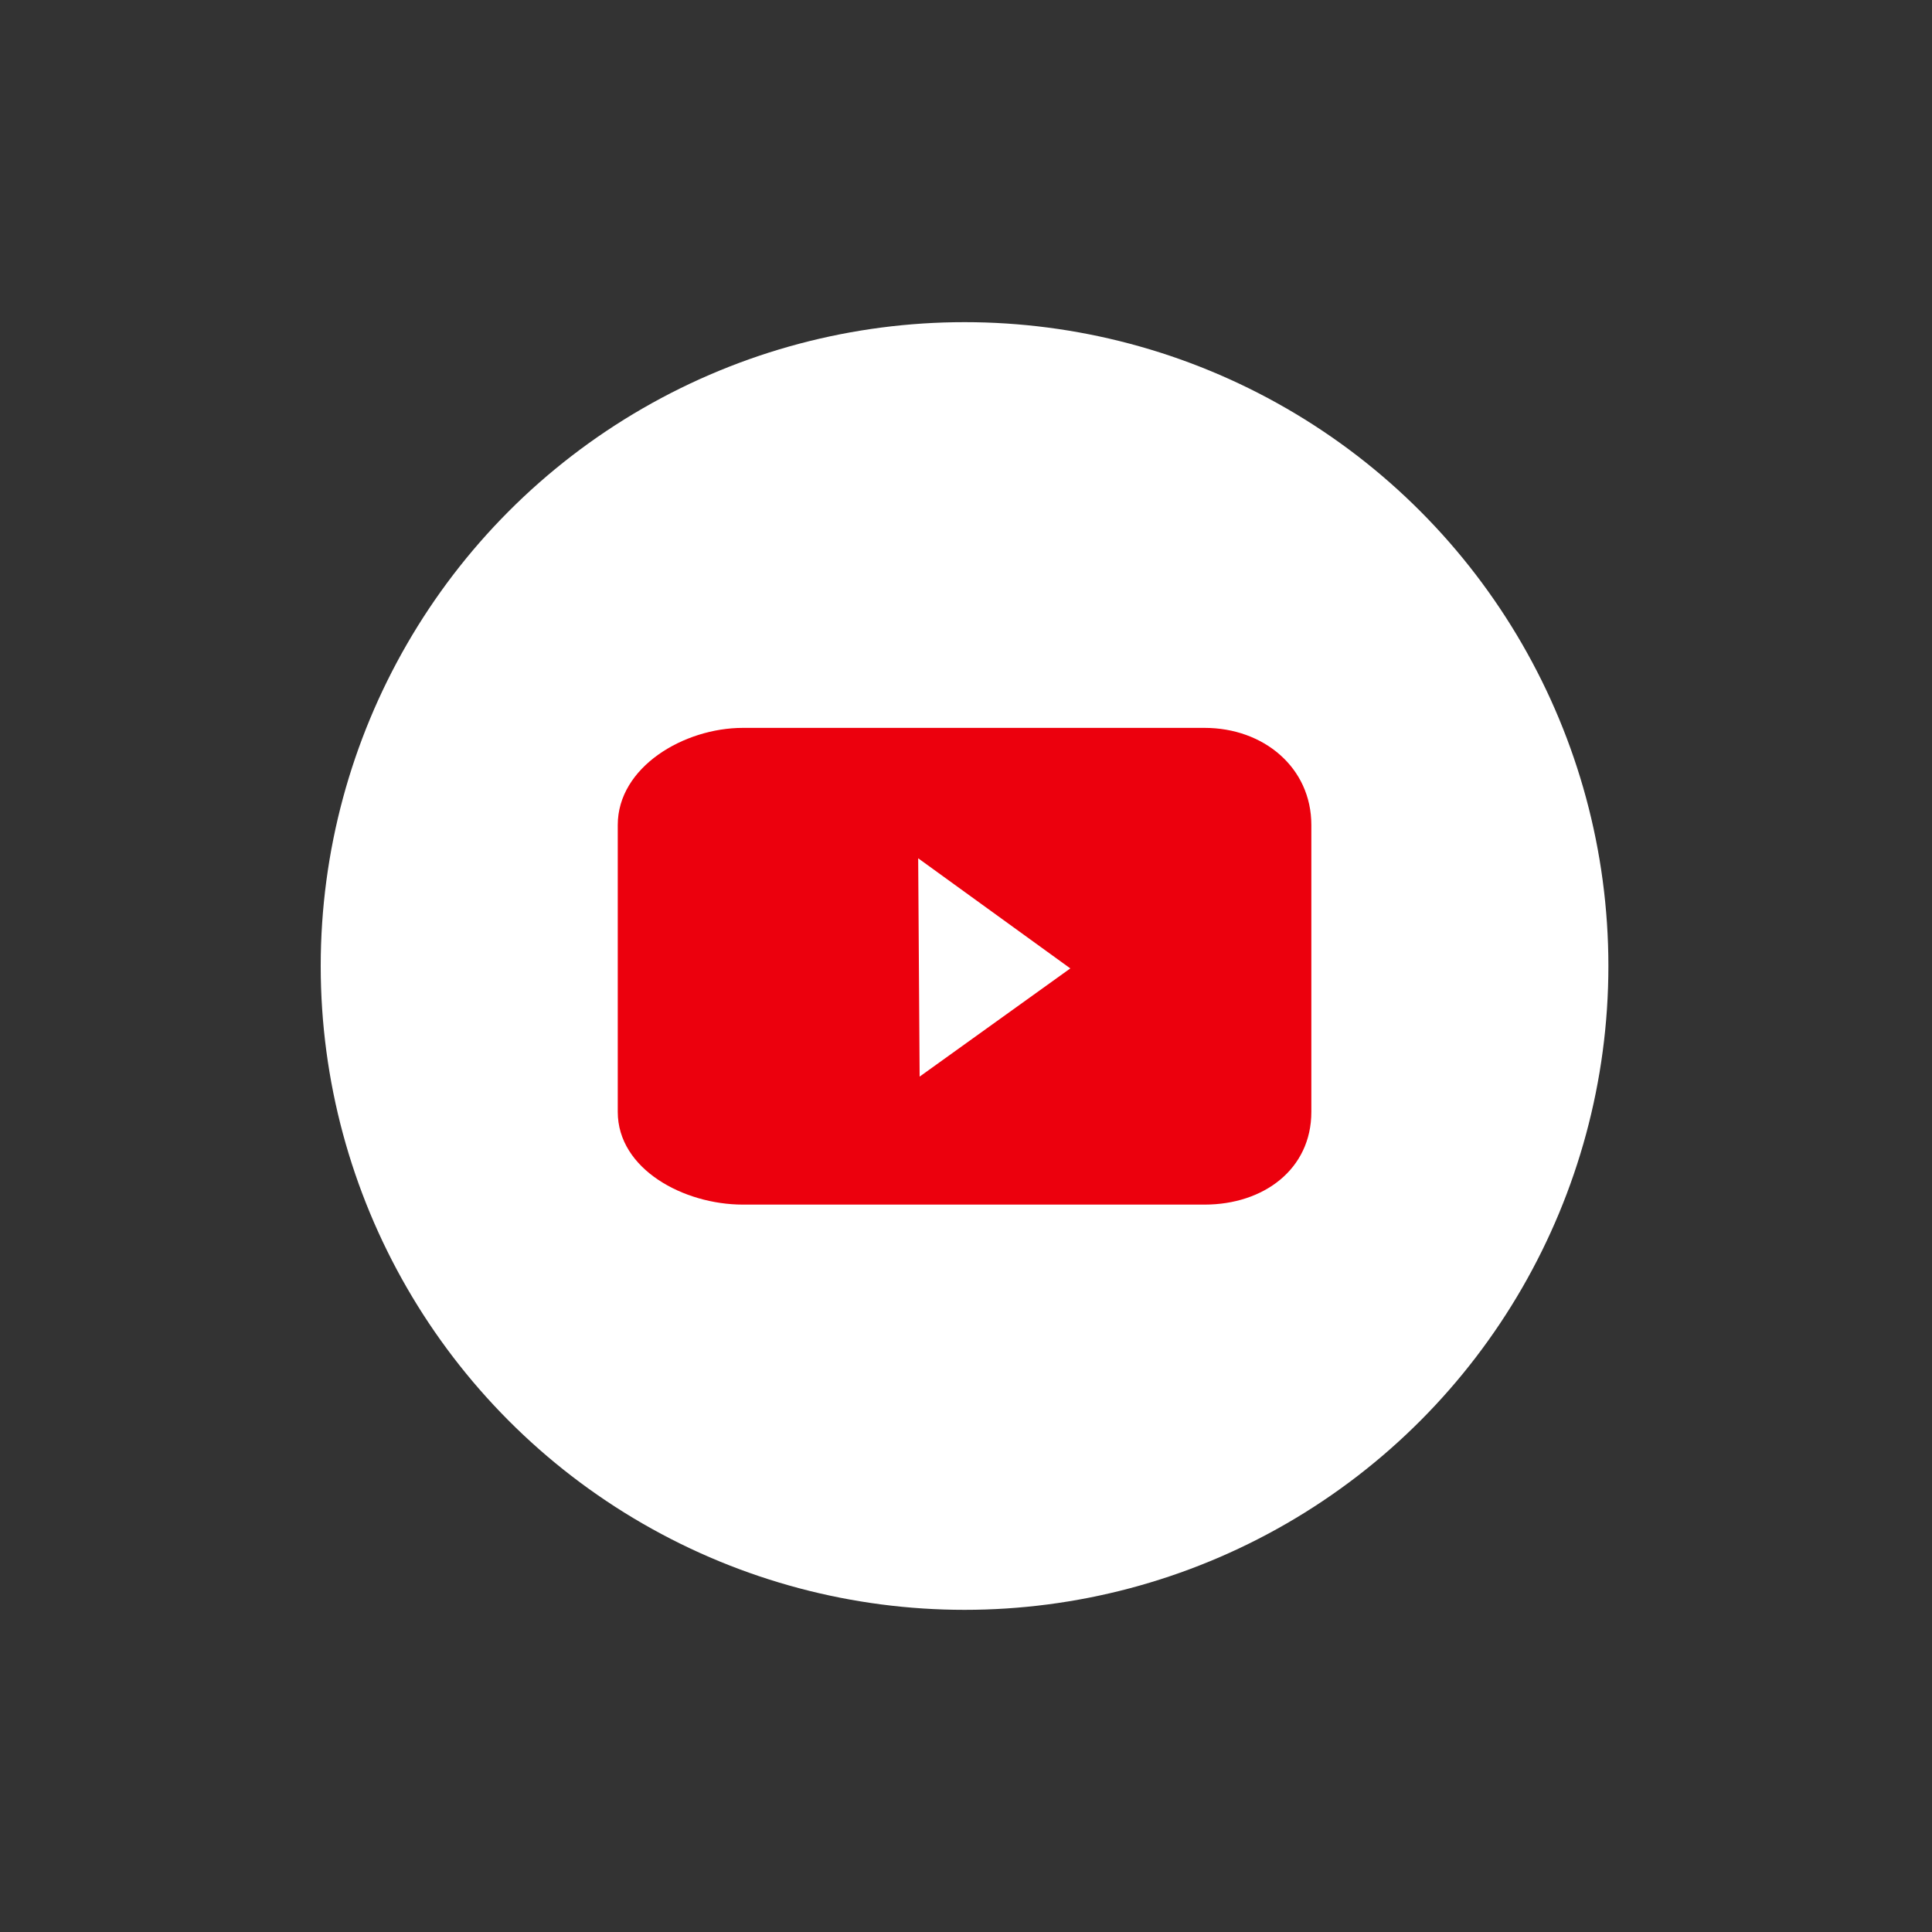
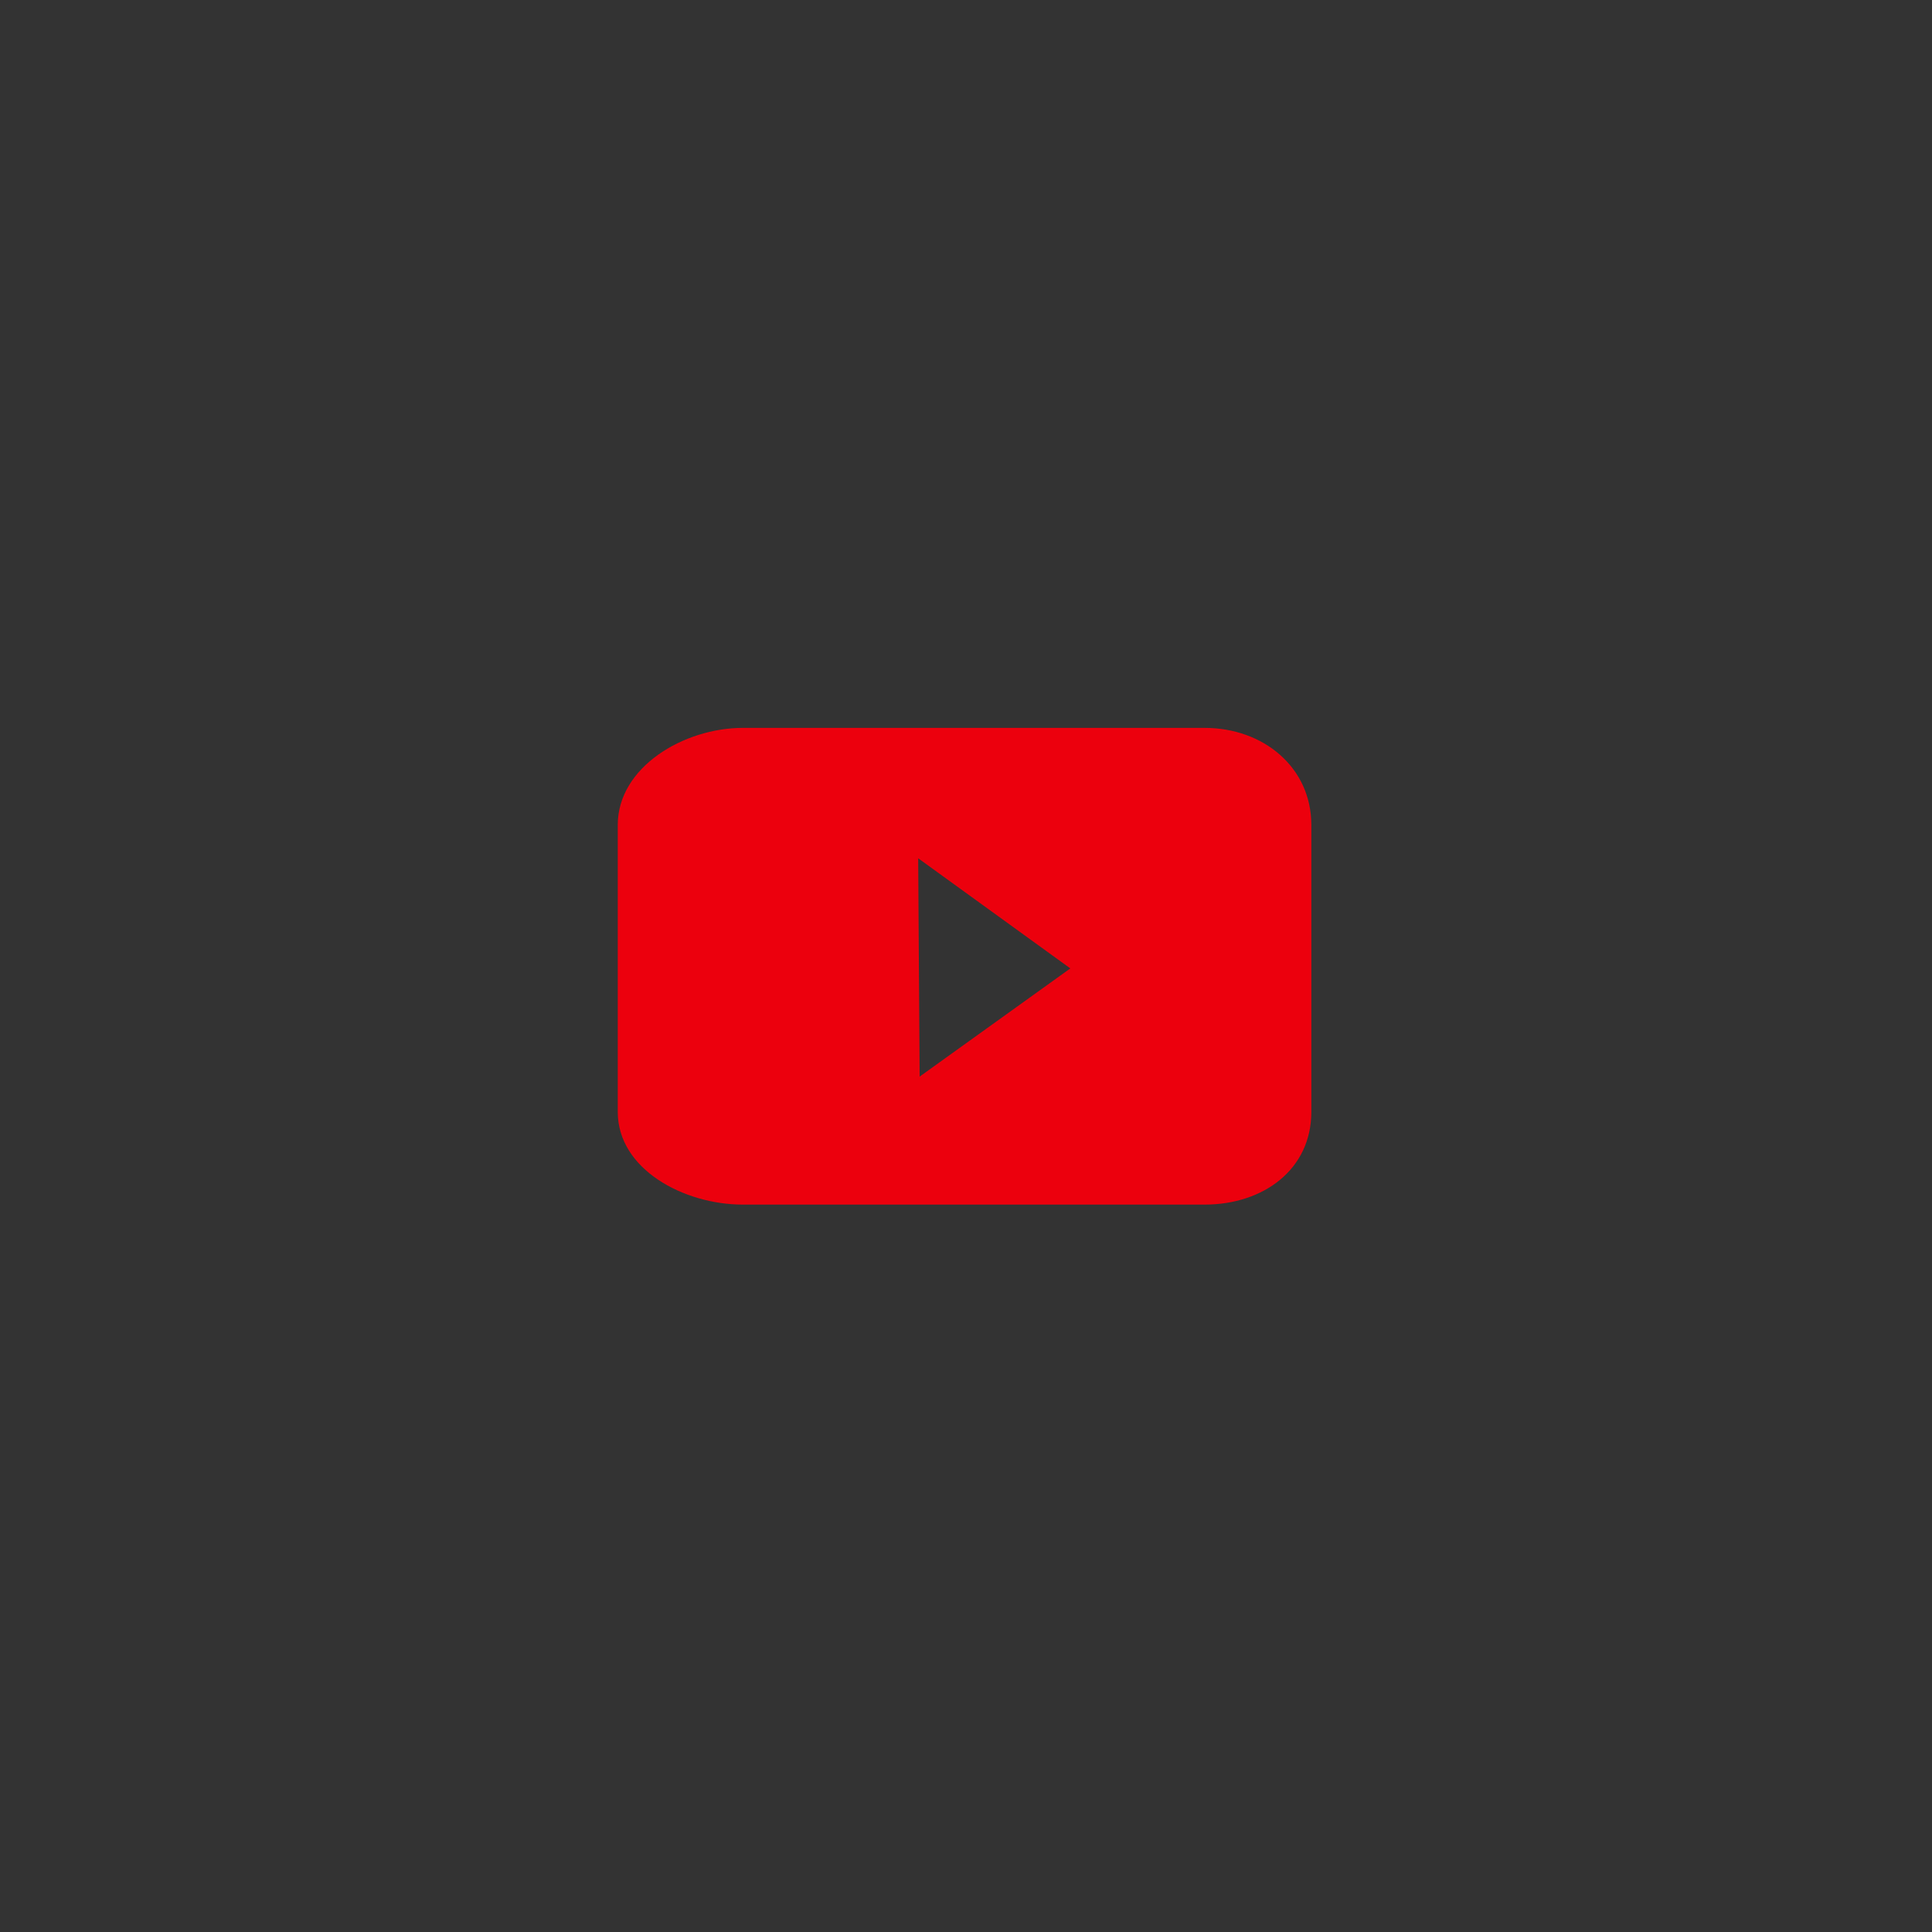
<svg xmlns="http://www.w3.org/2000/svg" version="1.1" id="Vrstva_1" x="0px" y="0px" viewBox="0 0 400 400" style="enable-background:new 0 0 400 400;" xml:space="preserve">
  <rect x="0" y="0" width="400" height="400" fill="#333333" stroke="none" />
  <style type="text/css">
	.st0{fill:#FFFFFF;}
	.st1{fill:#EC000D;}
</style>
  <g>
-     <circle class="st0" cx="199.7" cy="200" r="133.3" />
    <path id="youtube_1_" class="st1" d="M249.4,150.7l-46.9,0l-48.7,0c-12.2,0-25.9,8.1-25.9,20.1v59.4c0,11.9,13.7,19.2,25.9,19.2   h49.6h46c12.2,0,22.1-7.3,22.1-19.2v-59.4C271.5,158.9,261.6,150.7,249.4,150.7z M190.4,222.9l-0.3-45.2l31.5,22.8L190.4,222.9z" />
  </g>
</svg>